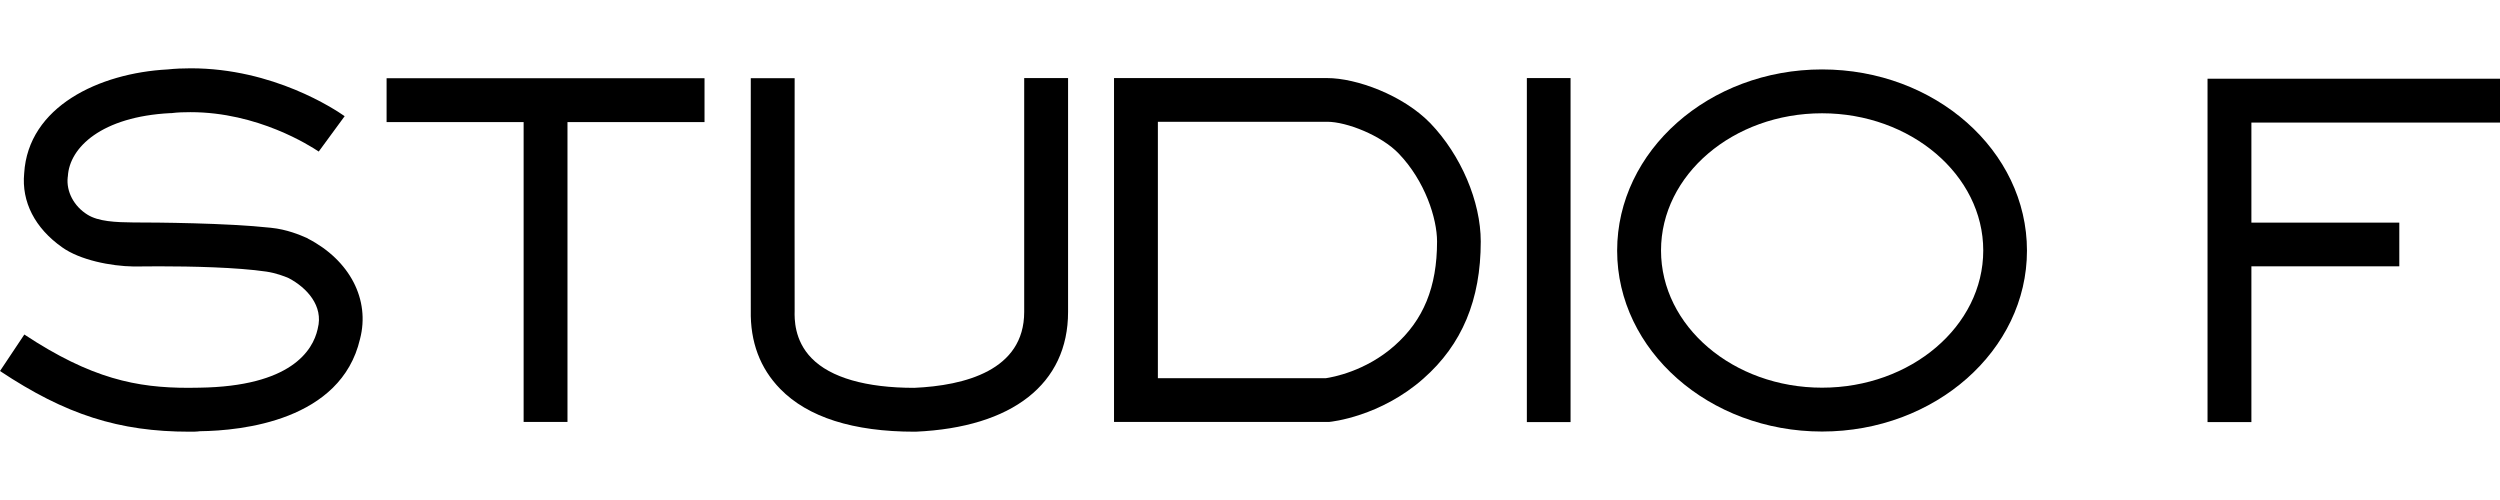
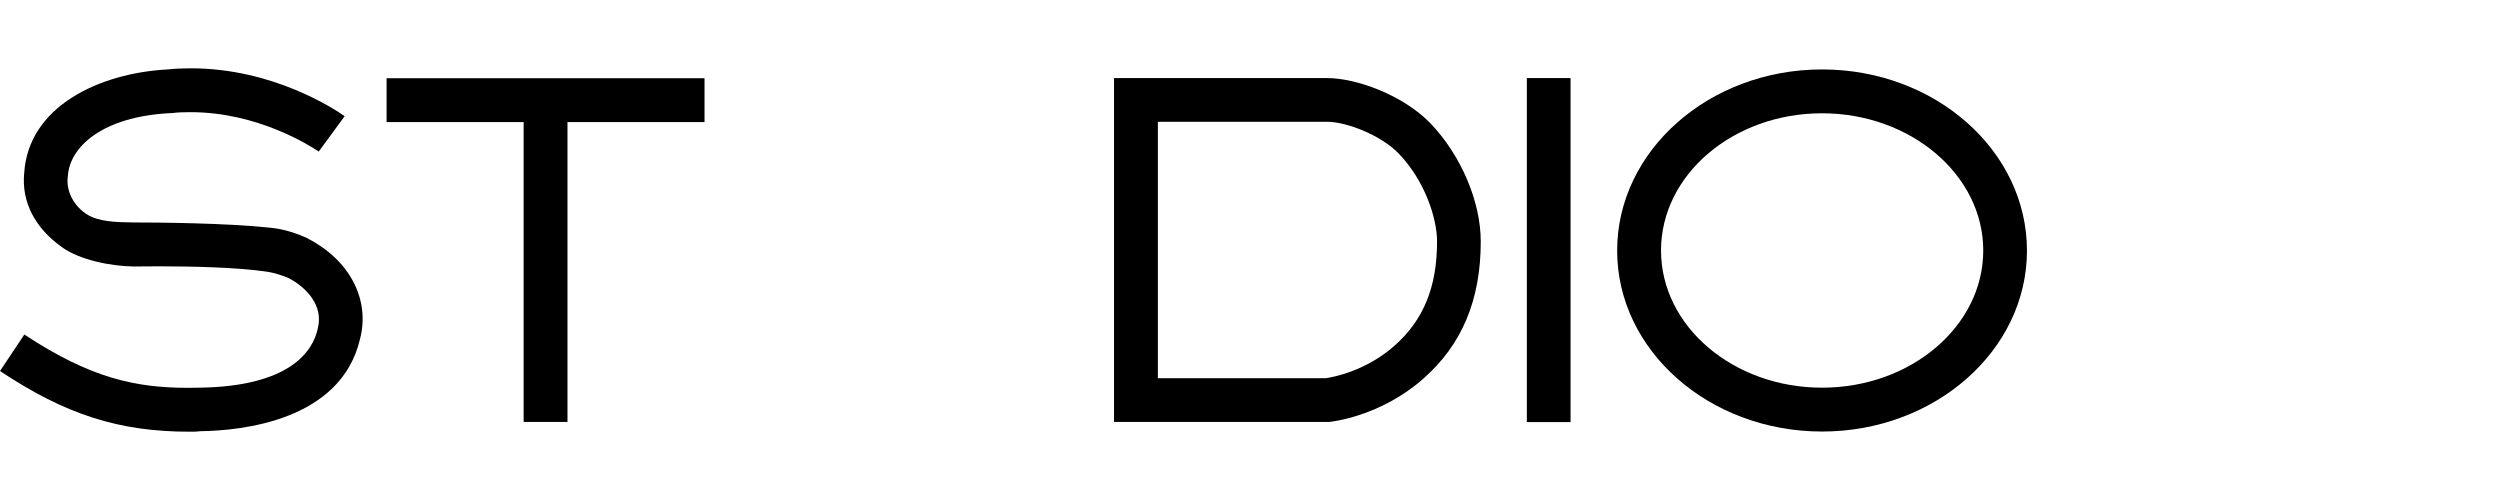
<svg xmlns="http://www.w3.org/2000/svg" width="140" height="28" viewBox="0 0 140 28" fill="none">
  <g clip-path="url(#clip0_1315_5192)">
    <path d="M64.841 21.181H74.236C74.603 21.127 76.459 20.804 78.091 19.361C79.713 17.927 80.475 16.08 80.475 13.525C80.475 12.234 79.803 10.136 78.332 8.603C77.355 7.581 75.41 6.819 74.325 6.819H64.841V21.181ZM62.385 23.637V4.372H74.316C75.957 4.372 78.566 5.322 80.099 6.9C81.82 8.693 82.922 11.293 82.922 13.525C82.922 16.788 81.874 19.298 79.713 21.199C77.302 23.332 74.549 23.619 74.433 23.628H74.37H62.385V23.637Z" fill="black" />
    <path d="M29.323 23.628V6.837H21.649V4.381H39.453V6.837H31.779V23.628H29.323Z" fill="black" />
    <path d="M102.035 6.344C97.06 6.344 93.017 9.787 93.017 14.027C93.017 18.267 97.06 21.71 102.035 21.71C107.01 21.71 111.062 18.267 111.062 14.027C111.062 9.796 107.001 6.344 102.035 6.344ZM102.035 24.166C95.706 24.166 90.56 19.621 90.56 14.036C90.56 8.442 95.706 3.888 102.035 3.888C108.364 3.888 113.51 8.433 113.51 14.036C113.51 19.621 108.364 24.166 102.035 24.166Z" fill="black" />
    <path d="M10.614 24.175C6.67 24.175 3.684 23.225 0 20.777L1.363 18.733C5.119 21.216 7.665 21.718 10.551 21.718C10.758 21.718 10.964 21.718 11.17 21.71C16.289 21.638 17.517 19.63 17.786 18.438L17.795 18.393C18.126 17.129 17.176 16.107 16.172 15.578C15.93 15.47 15.455 15.291 14.917 15.21C13.259 14.968 10.722 14.914 8.902 14.914C8.247 14.914 7.763 14.923 7.566 14.923H7.476C6.212 14.905 4.482 14.565 3.478 13.848C1.954 12.772 1.201 11.302 1.354 9.706C1.578 5.968 5.549 4.094 9.386 3.888C9.816 3.843 10.255 3.825 10.686 3.825C15.312 3.825 18.763 6.129 19.301 6.506L17.849 8.487C17.364 8.164 14.442 6.281 10.668 6.281C10.309 6.281 9.951 6.29 9.601 6.335H9.538C5.693 6.532 3.891 8.254 3.801 9.867L3.792 9.921C3.702 10.728 4.142 11.553 4.895 12.019C5.504 12.404 6.463 12.449 7.485 12.458H7.53C8.696 12.458 12.685 12.485 15.159 12.754C16.073 12.844 16.818 13.166 17.167 13.319C17.194 13.328 17.23 13.346 17.248 13.364C19.588 14.574 20.735 16.779 20.161 18.984C19.095 23.556 13.537 24.121 11.197 24.148C11.018 24.175 10.811 24.175 10.614 24.175Z" fill="black" />
-     <path d="M51.215 24.175C47.781 24.175 45.244 23.368 43.694 21.781C42.564 20.625 42.008 19.146 42.044 17.38V17.317C42.035 16.833 42.044 7.303 42.044 4.399V4.381H44.5C44.5 8.711 44.491 16.869 44.5 17.272V17.424C44.491 17.828 44.465 19.056 45.451 20.06C46.508 21.145 48.498 21.719 51.197 21.719C54.012 21.593 57.355 20.75 57.355 17.469V4.372H59.812V17.469C59.812 21.494 56.701 23.933 51.278 24.175C51.251 24.175 51.242 24.175 51.215 24.175Z" fill="black" />
    <path d="M87.951 4.372H85.504V23.637H87.951V4.372Z" fill="black" />
-     <path d="M123.622 23.637V4.408H140V6.864H126.078V12.467H134.361V14.914H126.078V23.637H123.622Z" fill="black" />
  </g>
  <defs>
    <clipPath id="clip0_1315_5192">
      <rect width="140" height="28" fill="white" />
    </clipPath>
  </defs>
</svg>